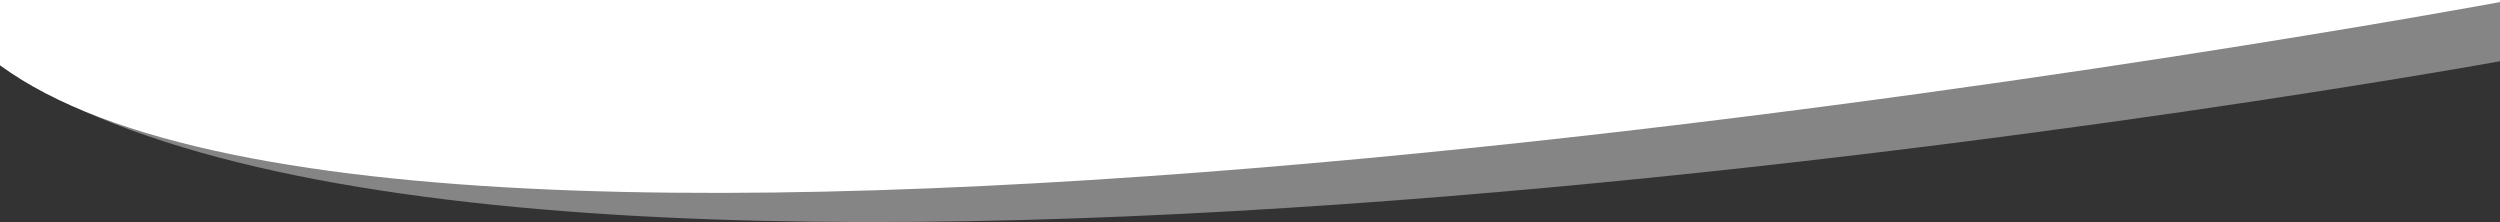
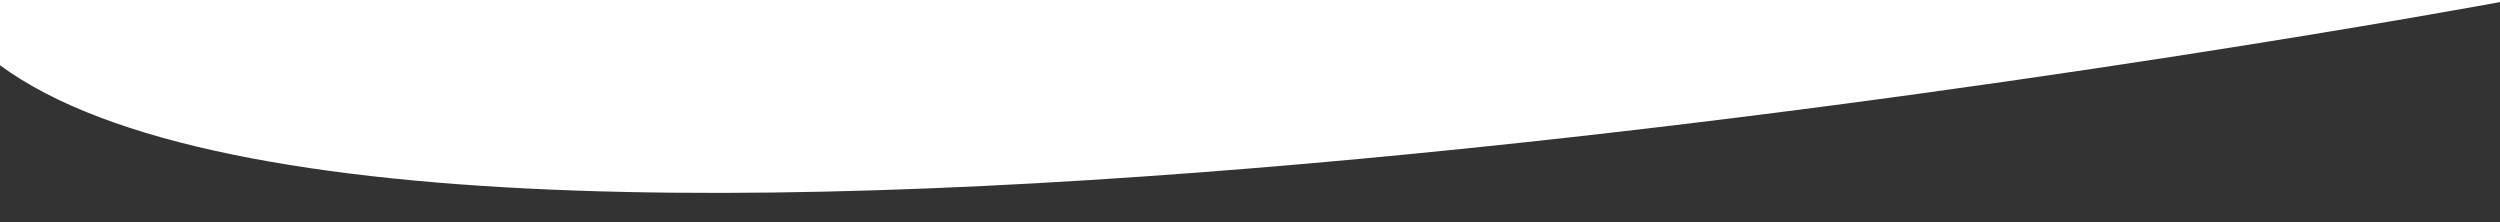
<svg xmlns="http://www.w3.org/2000/svg" version="1.1" id="Capa_1" x="0px" y="0px" viewBox="0 0 3000 266.5" style="enable-background:new 0 0 3000 266.5;" xml:space="preserve">
  <rect x="0" y="0" width="3000" height="266.5" fill="#333333" stroke="none" />
  <style type="text/css">
	.st0{opacity:0.4;fill:#FFFFFF;}
	.st1{fill:#FFFFFF;}
</style>
  <g>
-     <path class="st0" d="M3000,73.5c0,0-2373.8,431-3000,4.8L3000,1V73.5z" />
    <path class="st1" d="M3000,2.5c0,0-2478,460.2-3000,75.8V0h3000V2.5z" />
  </g>
</svg>